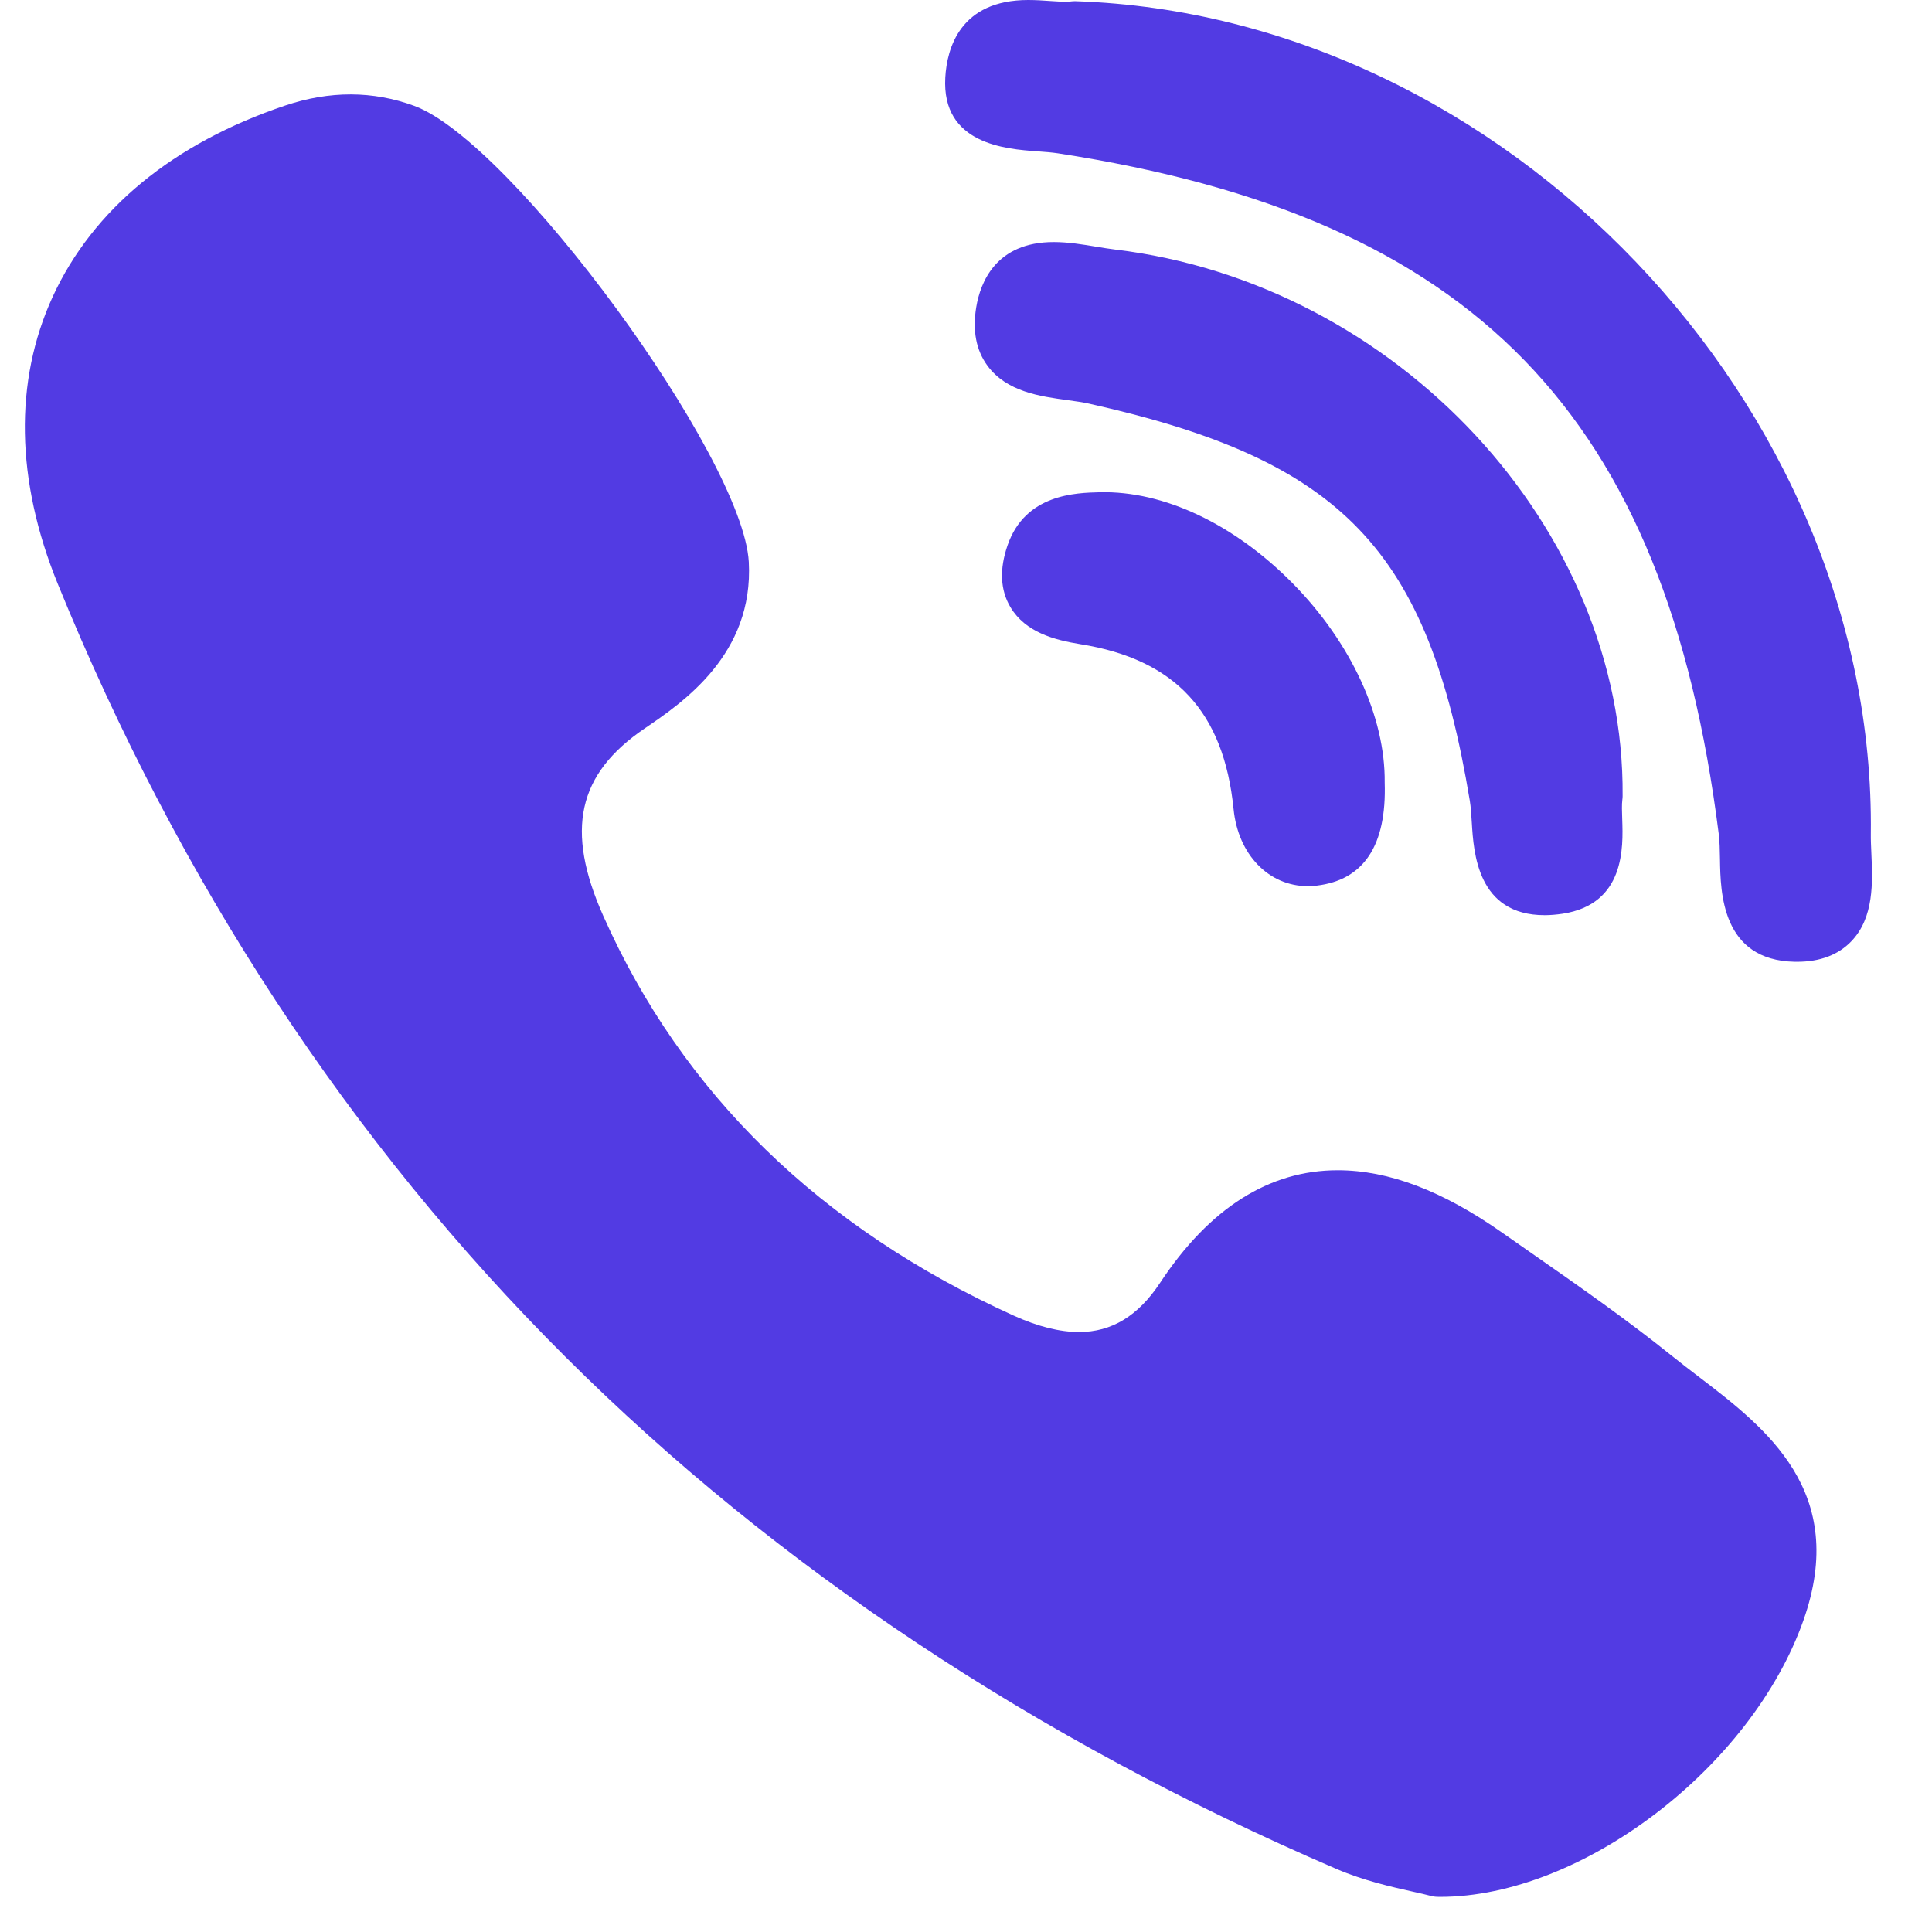
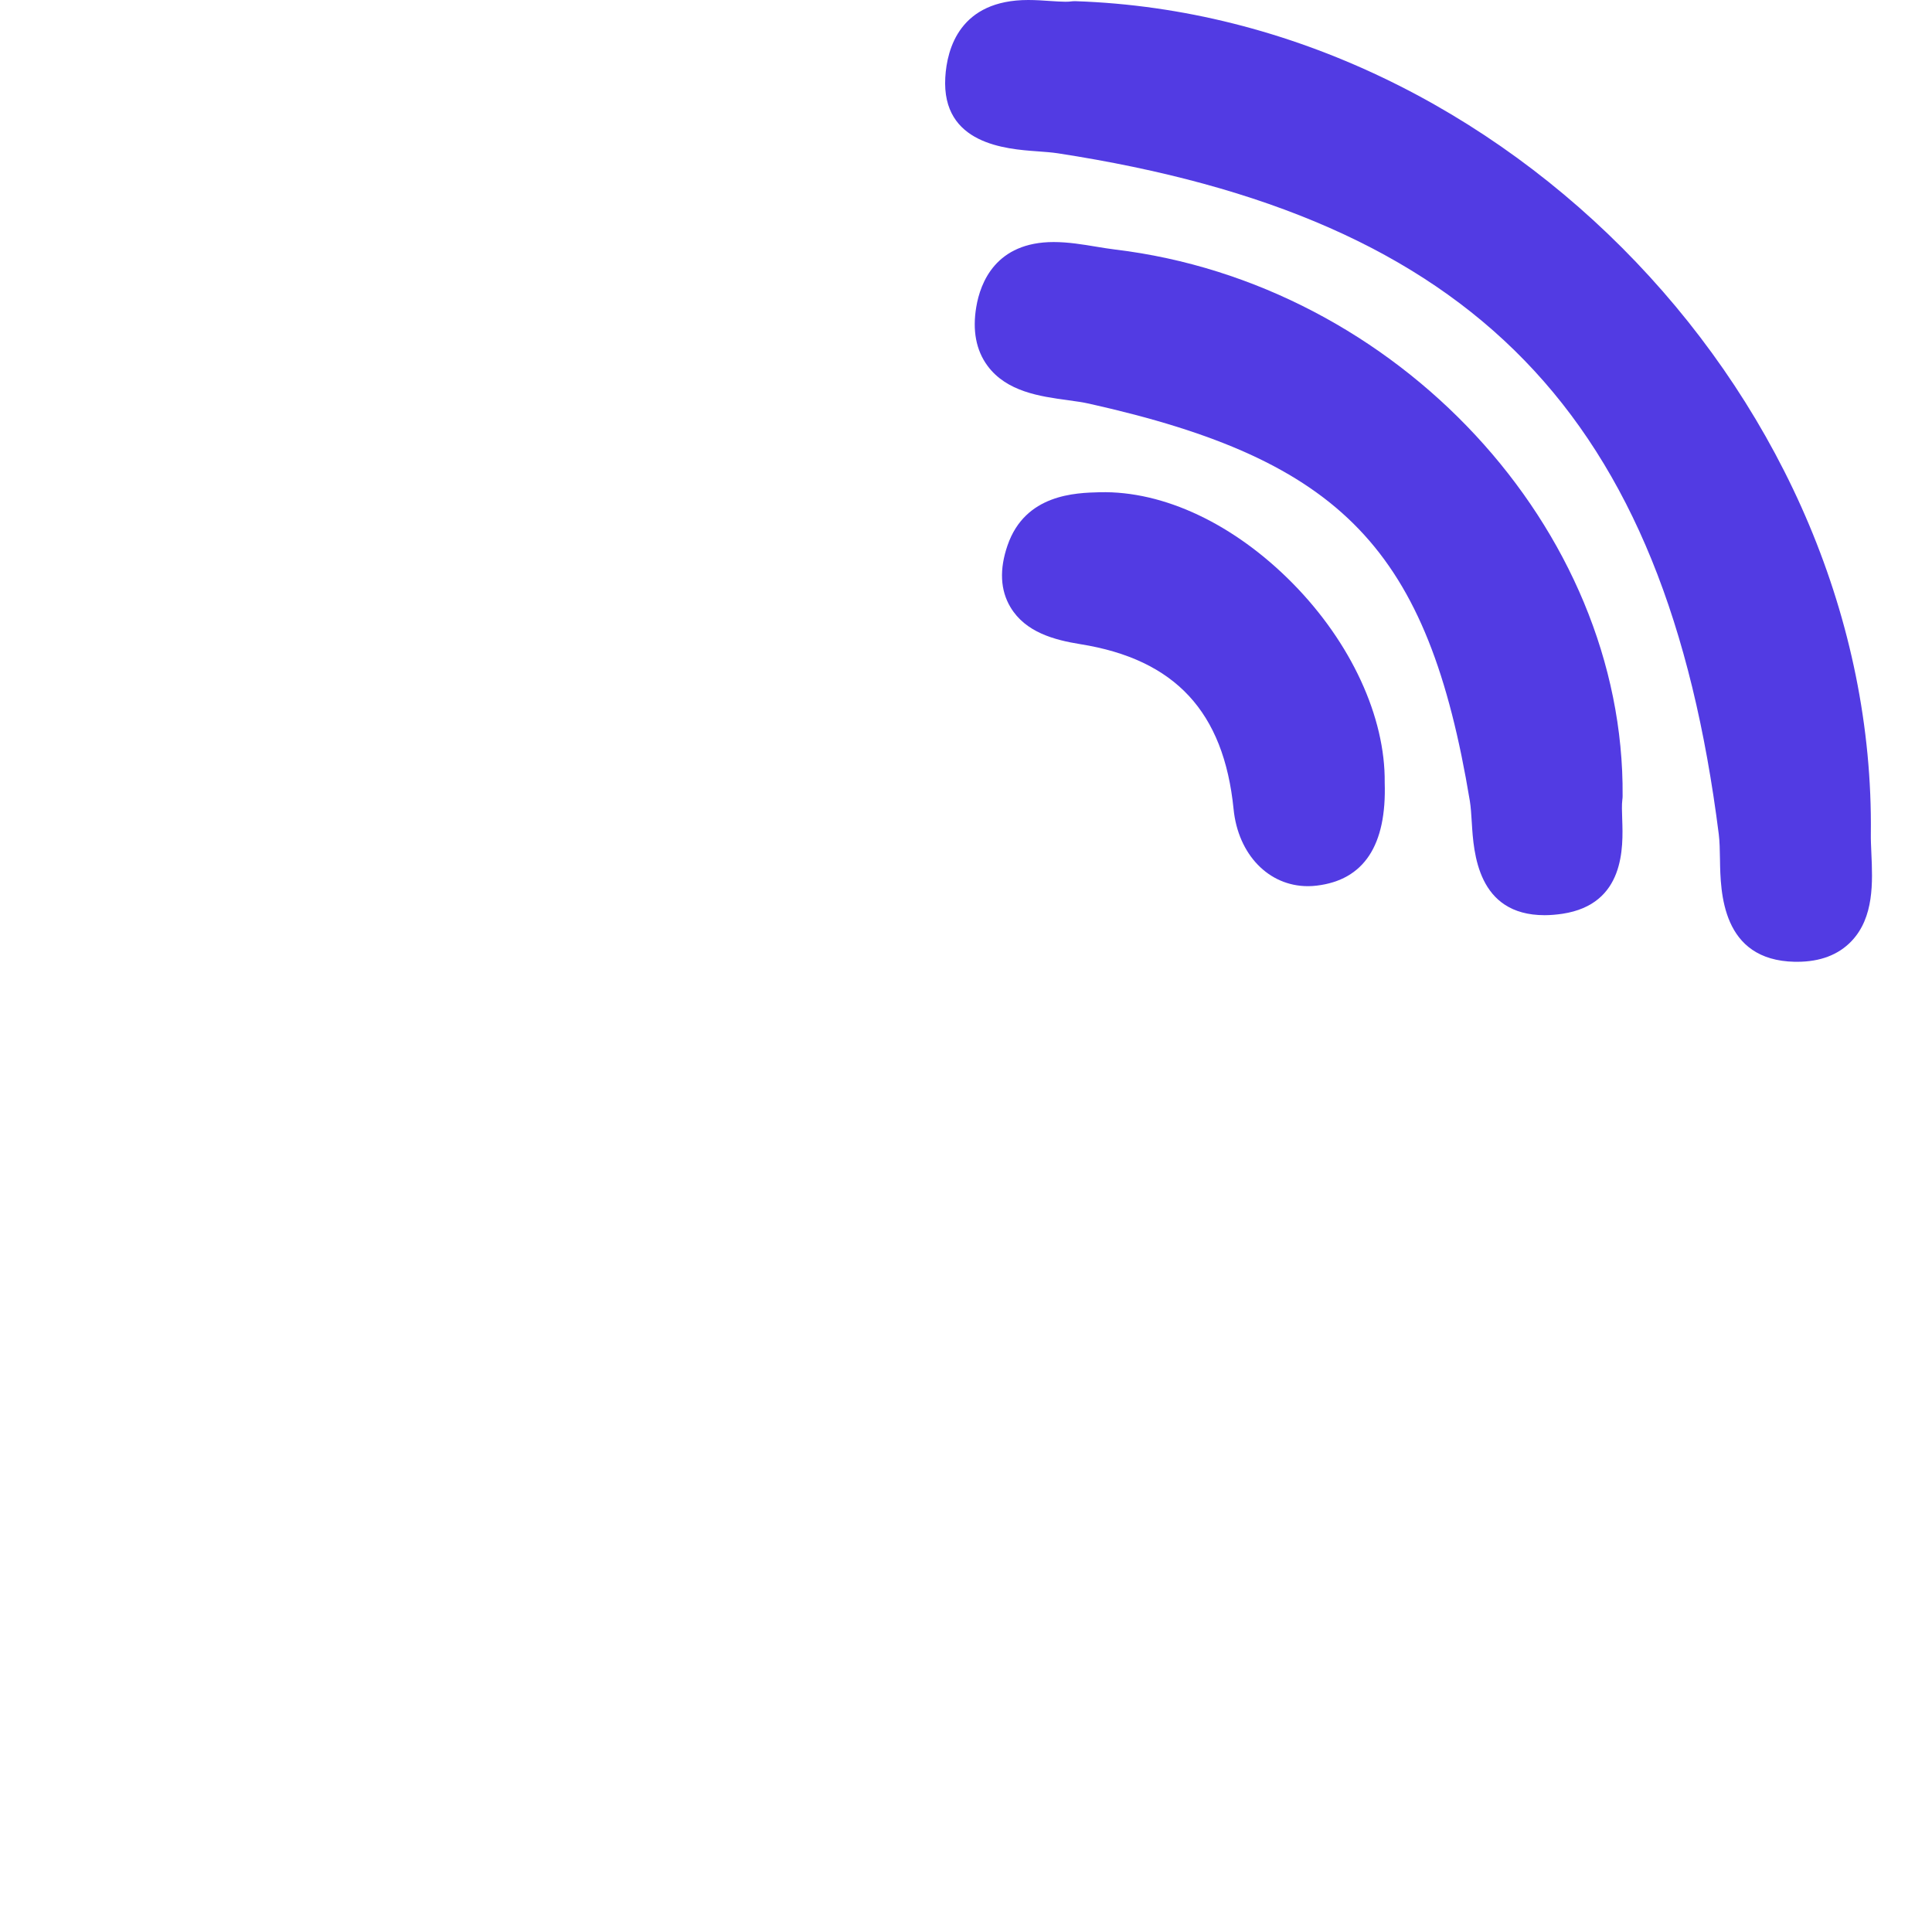
<svg xmlns="http://www.w3.org/2000/svg" width="50" height="50" viewBox="0 0 50 50" fill="none">
  <g clip-path="url(#clip0_430_15206)">
    <path d="M41.993 20.6C42.052 13.679 36.157 7.334 28.853 6.457C28.707 6.44 28.549 6.413 28.381 6.386C28.02 6.326 27.646 6.264 27.269 6.264C25.771 6.264 25.371 7.316 25.266 7.943C25.163 8.553 25.261 9.065 25.556 9.466C26.052 10.14 26.924 10.26 27.625 10.355C27.83 10.384 28.024 10.41 28.186 10.447C34.749 11.913 36.959 14.219 38.039 20.726C38.065 20.885 38.077 21.081 38.09 21.289C38.137 22.066 38.235 23.685 39.975 23.685H39.975C40.12 23.685 40.276 23.672 40.438 23.648C42.058 23.401 42.007 21.922 41.983 21.211C41.976 21.011 41.969 20.822 41.986 20.696C41.991 20.664 41.993 20.632 41.993 20.6Z" fill="#523BE3" />
    <path d="M26.843 3.916C27.038 3.93 27.222 3.944 27.375 3.967C38.152 5.625 43.108 10.731 44.482 21.592C44.505 21.776 44.509 22.002 44.513 22.24C44.526 23.089 44.554 24.854 46.45 24.891L46.509 24.891C47.104 24.891 47.577 24.712 47.915 24.358C48.505 23.741 48.464 22.824 48.431 22.087C48.423 21.906 48.415 21.735 48.417 21.586C48.554 10.478 38.938 0.405 27.84 0.031C27.794 0.029 27.75 0.032 27.706 0.038C27.684 0.041 27.644 0.045 27.574 0.045C27.464 0.045 27.328 0.035 27.183 0.026C27.009 0.014 26.811 0 26.61 0C24.843 0 24.507 1.256 24.464 2.005C24.365 3.736 26.039 3.858 26.843 3.916Z" fill="#523BE3" />
-     <path d="M43.962 35.629C43.733 35.454 43.496 35.273 43.274 35.094C42.098 34.148 40.846 33.275 39.635 32.431C39.384 32.255 39.133 32.08 38.882 31.905C37.331 30.815 35.937 30.286 34.62 30.286C32.846 30.286 31.299 31.266 30.023 33.199C29.457 34.056 28.771 34.473 27.925 34.473C27.425 34.473 26.857 34.33 26.236 34.049C21.231 31.779 17.656 28.299 15.613 23.704C14.624 21.484 14.945 20.033 16.684 18.852C17.671 18.181 19.509 16.934 19.379 14.544C19.232 11.831 13.245 3.667 10.722 2.74C9.654 2.347 8.532 2.344 7.381 2.731C4.482 3.706 2.401 5.418 1.363 7.681C0.36 9.868 0.406 12.437 1.494 15.108C4.64 22.833 9.064 29.567 14.643 35.125C20.103 40.565 26.814 45.021 34.59 48.37C35.291 48.671 36.026 48.836 36.563 48.956C36.746 48.997 36.904 49.032 37.019 49.063C37.082 49.081 37.147 49.09 37.213 49.09L37.274 49.091C37.274 49.091 37.274 49.091 37.274 49.091C40.931 49.091 45.323 45.749 46.671 41.939C47.853 38.603 45.696 36.954 43.962 35.629Z" fill="#523BE3" />
    <path d="M28.461 12.739C27.835 12.755 26.532 12.787 26.075 14.114C25.861 14.735 25.887 15.273 26.151 15.715C26.539 16.363 27.283 16.562 27.959 16.671C30.413 17.064 31.672 18.421 31.925 20.94C32.042 22.114 32.832 22.934 33.848 22.934C33.923 22.934 34 22.93 34.076 22.92C35.297 22.775 35.889 21.878 35.836 20.254C35.855 18.559 34.968 16.635 33.46 15.102C31.946 13.565 30.121 12.699 28.461 12.739Z" fill="#523BE3" />
  </g>
  <defs>
    <clipPath id="clip0_430_15206">
      <rect width="49.091" height="49.091" fill="white" />
    </clipPath>
  </defs>
</svg>